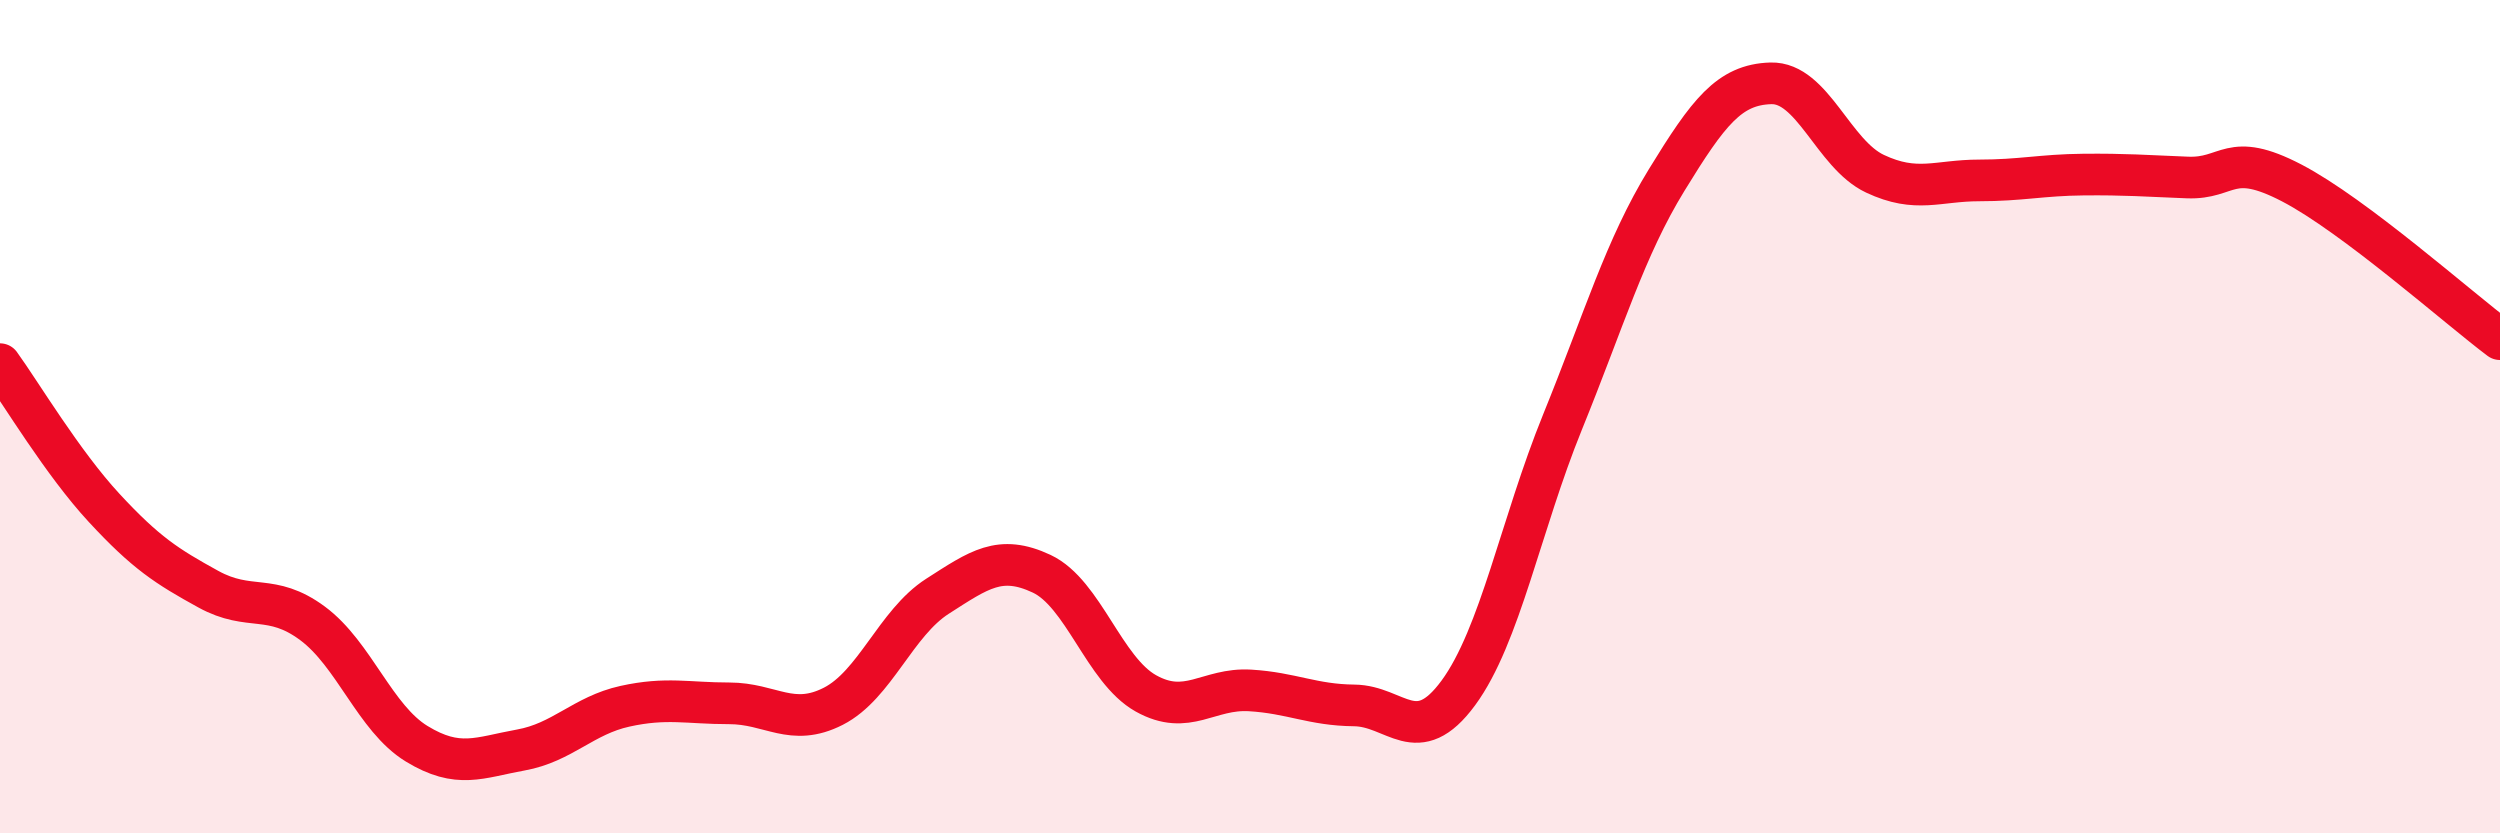
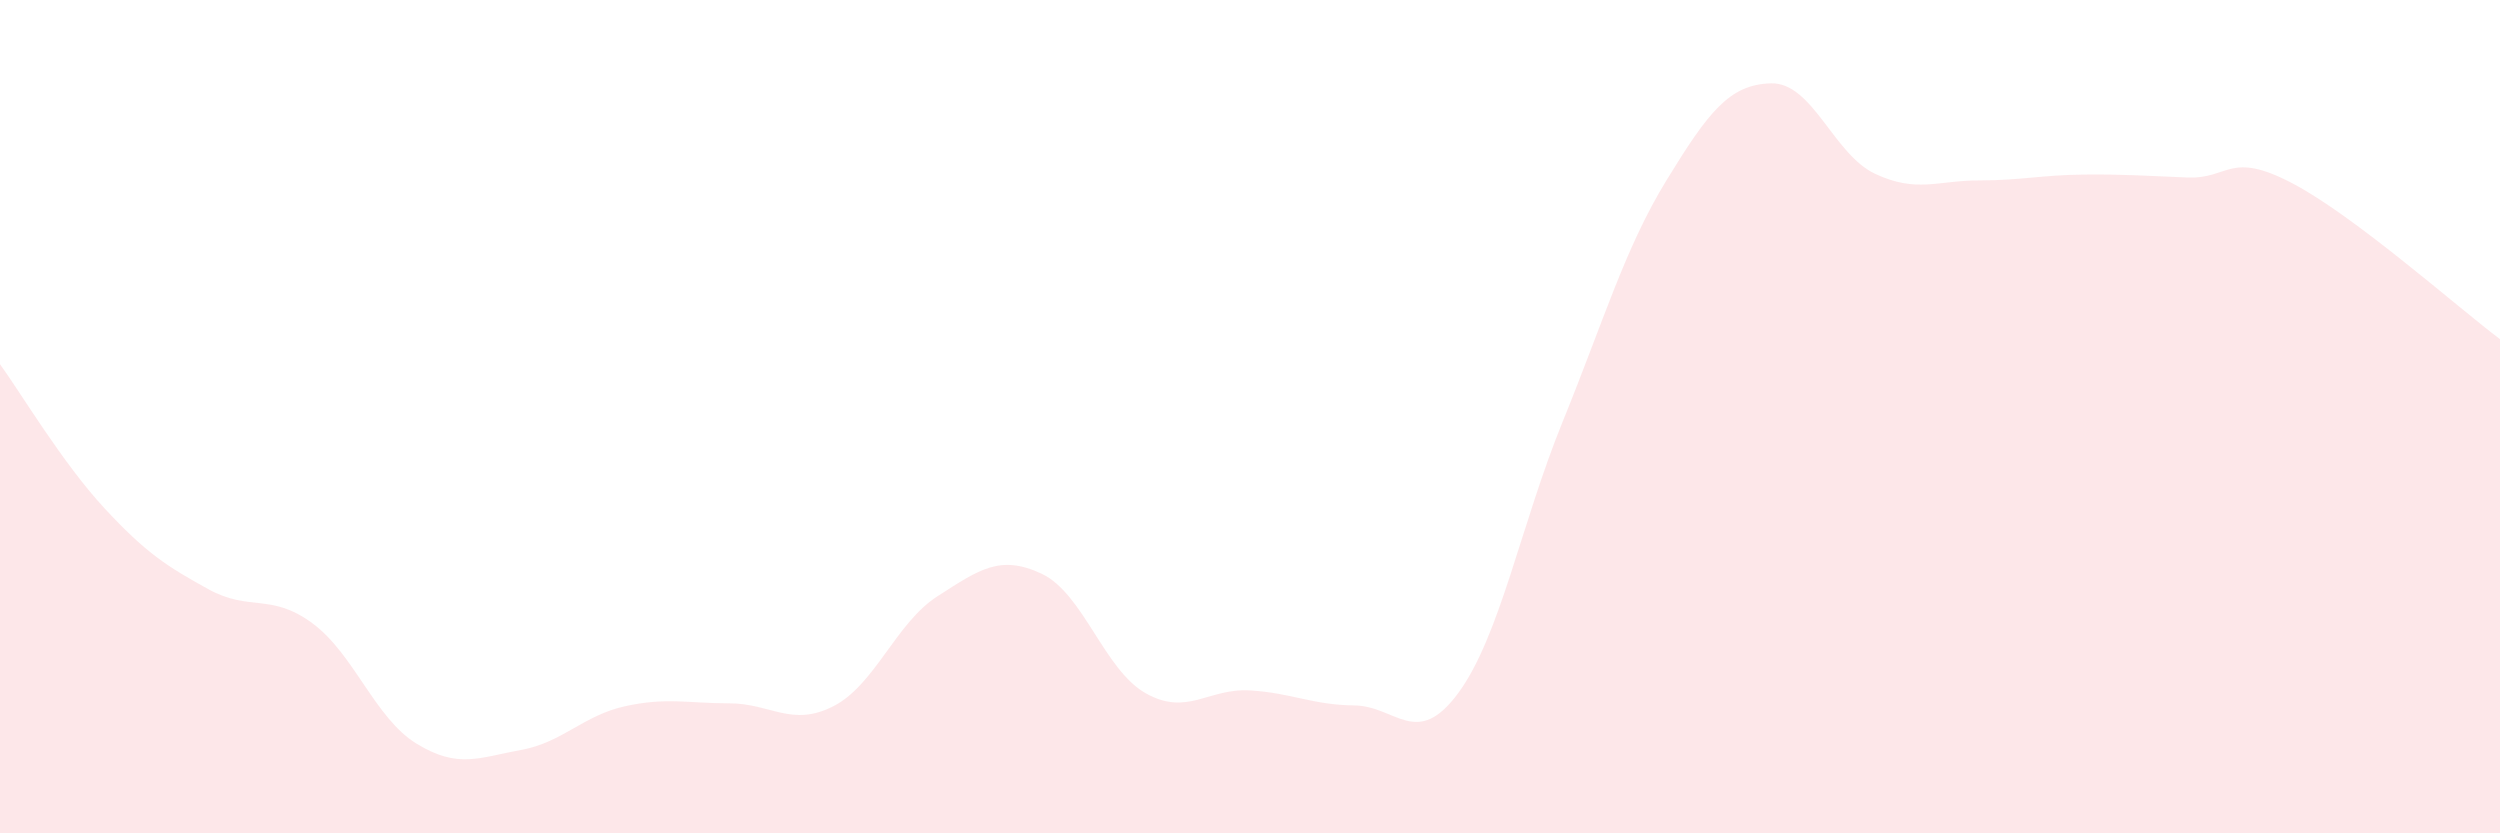
<svg xmlns="http://www.w3.org/2000/svg" width="60" height="20" viewBox="0 0 60 20">
  <path d="M 0,8.74 C 0.5,9.43 1.5,11.11 2.5,12.19 C 3.5,13.27 4,13.59 5,14.14 C 6,14.69 6.5,14.22 7.5,14.96 C 8.5,15.7 9,17.24 10,17.85 C 11,18.46 11.5,18.18 12.5,18 C 13.5,17.82 14,17.17 15,16.95 C 16,16.73 16.5,16.88 17.5,16.88 C 18.5,16.88 19,17.46 20,16.95 C 21,16.44 21.5,14.95 22.5,14.31 C 23.5,13.67 24,13.3 25,13.77 C 26,14.24 26.5,16.08 27.5,16.64 C 28.5,17.2 29,16.51 30,16.57 C 31,16.63 31.5,16.92 32.5,16.93 C 33.5,16.94 34,17.99 35,16.63 C 36,15.27 36.5,12.59 37.5,10.13 C 38.5,7.67 39,5.95 40,4.32 C 41,2.69 41.5,2.03 42.5,2 C 43.5,1.97 44,3.7 45,4.17 C 46,4.64 46.5,4.33 47.5,4.33 C 48.5,4.33 49,4.2 50,4.19 C 51,4.18 51.5,4.22 52.5,4.26 C 53.5,4.3 53.5,3.61 55,4.39 C 56.5,5.17 59,7.39 60,8.14L60 20L0 20Z" fill="#EB0A25" opacity="0.1" stroke-linecap="round" stroke-linejoin="round" />
-   <path d="M 0,8.74 C 0.5,9.43 1.5,11.11 2.5,12.19 C 3.5,13.27 4,13.59 5,14.14 C 6,14.69 6.5,14.22 7.5,14.96 C 8.5,15.7 9,17.24 10,17.85 C 11,18.46 11.5,18.18 12.5,18 C 13.5,17.82 14,17.17 15,16.95 C 16,16.73 16.5,16.88 17.5,16.88 C 18.5,16.88 19,17.46 20,16.95 C 21,16.44 21.5,14.95 22.5,14.31 C 23.5,13.67 24,13.3 25,13.77 C 26,14.24 26.5,16.08 27.5,16.64 C 28.5,17.2 29,16.51 30,16.57 C 31,16.63 31.5,16.92 32.5,16.93 C 33.5,16.94 34,17.99 35,16.63 C 36,15.27 36.5,12.59 37.5,10.13 C 38.5,7.67 39,5.95 40,4.32 C 41,2.69 41.5,2.03 42.5,2 C 43.5,1.97 44,3.7 45,4.17 C 46,4.64 46.5,4.33 47.5,4.33 C 48.5,4.33 49,4.2 50,4.19 C 51,4.18 51.5,4.22 52.5,4.26 C 53.5,4.3 53.5,3.61 55,4.39 C 56.5,5.17 59,7.39 60,8.14" stroke="#EB0A25" stroke-width="1" fill="none" stroke-linecap="round" stroke-linejoin="round" />
</svg>